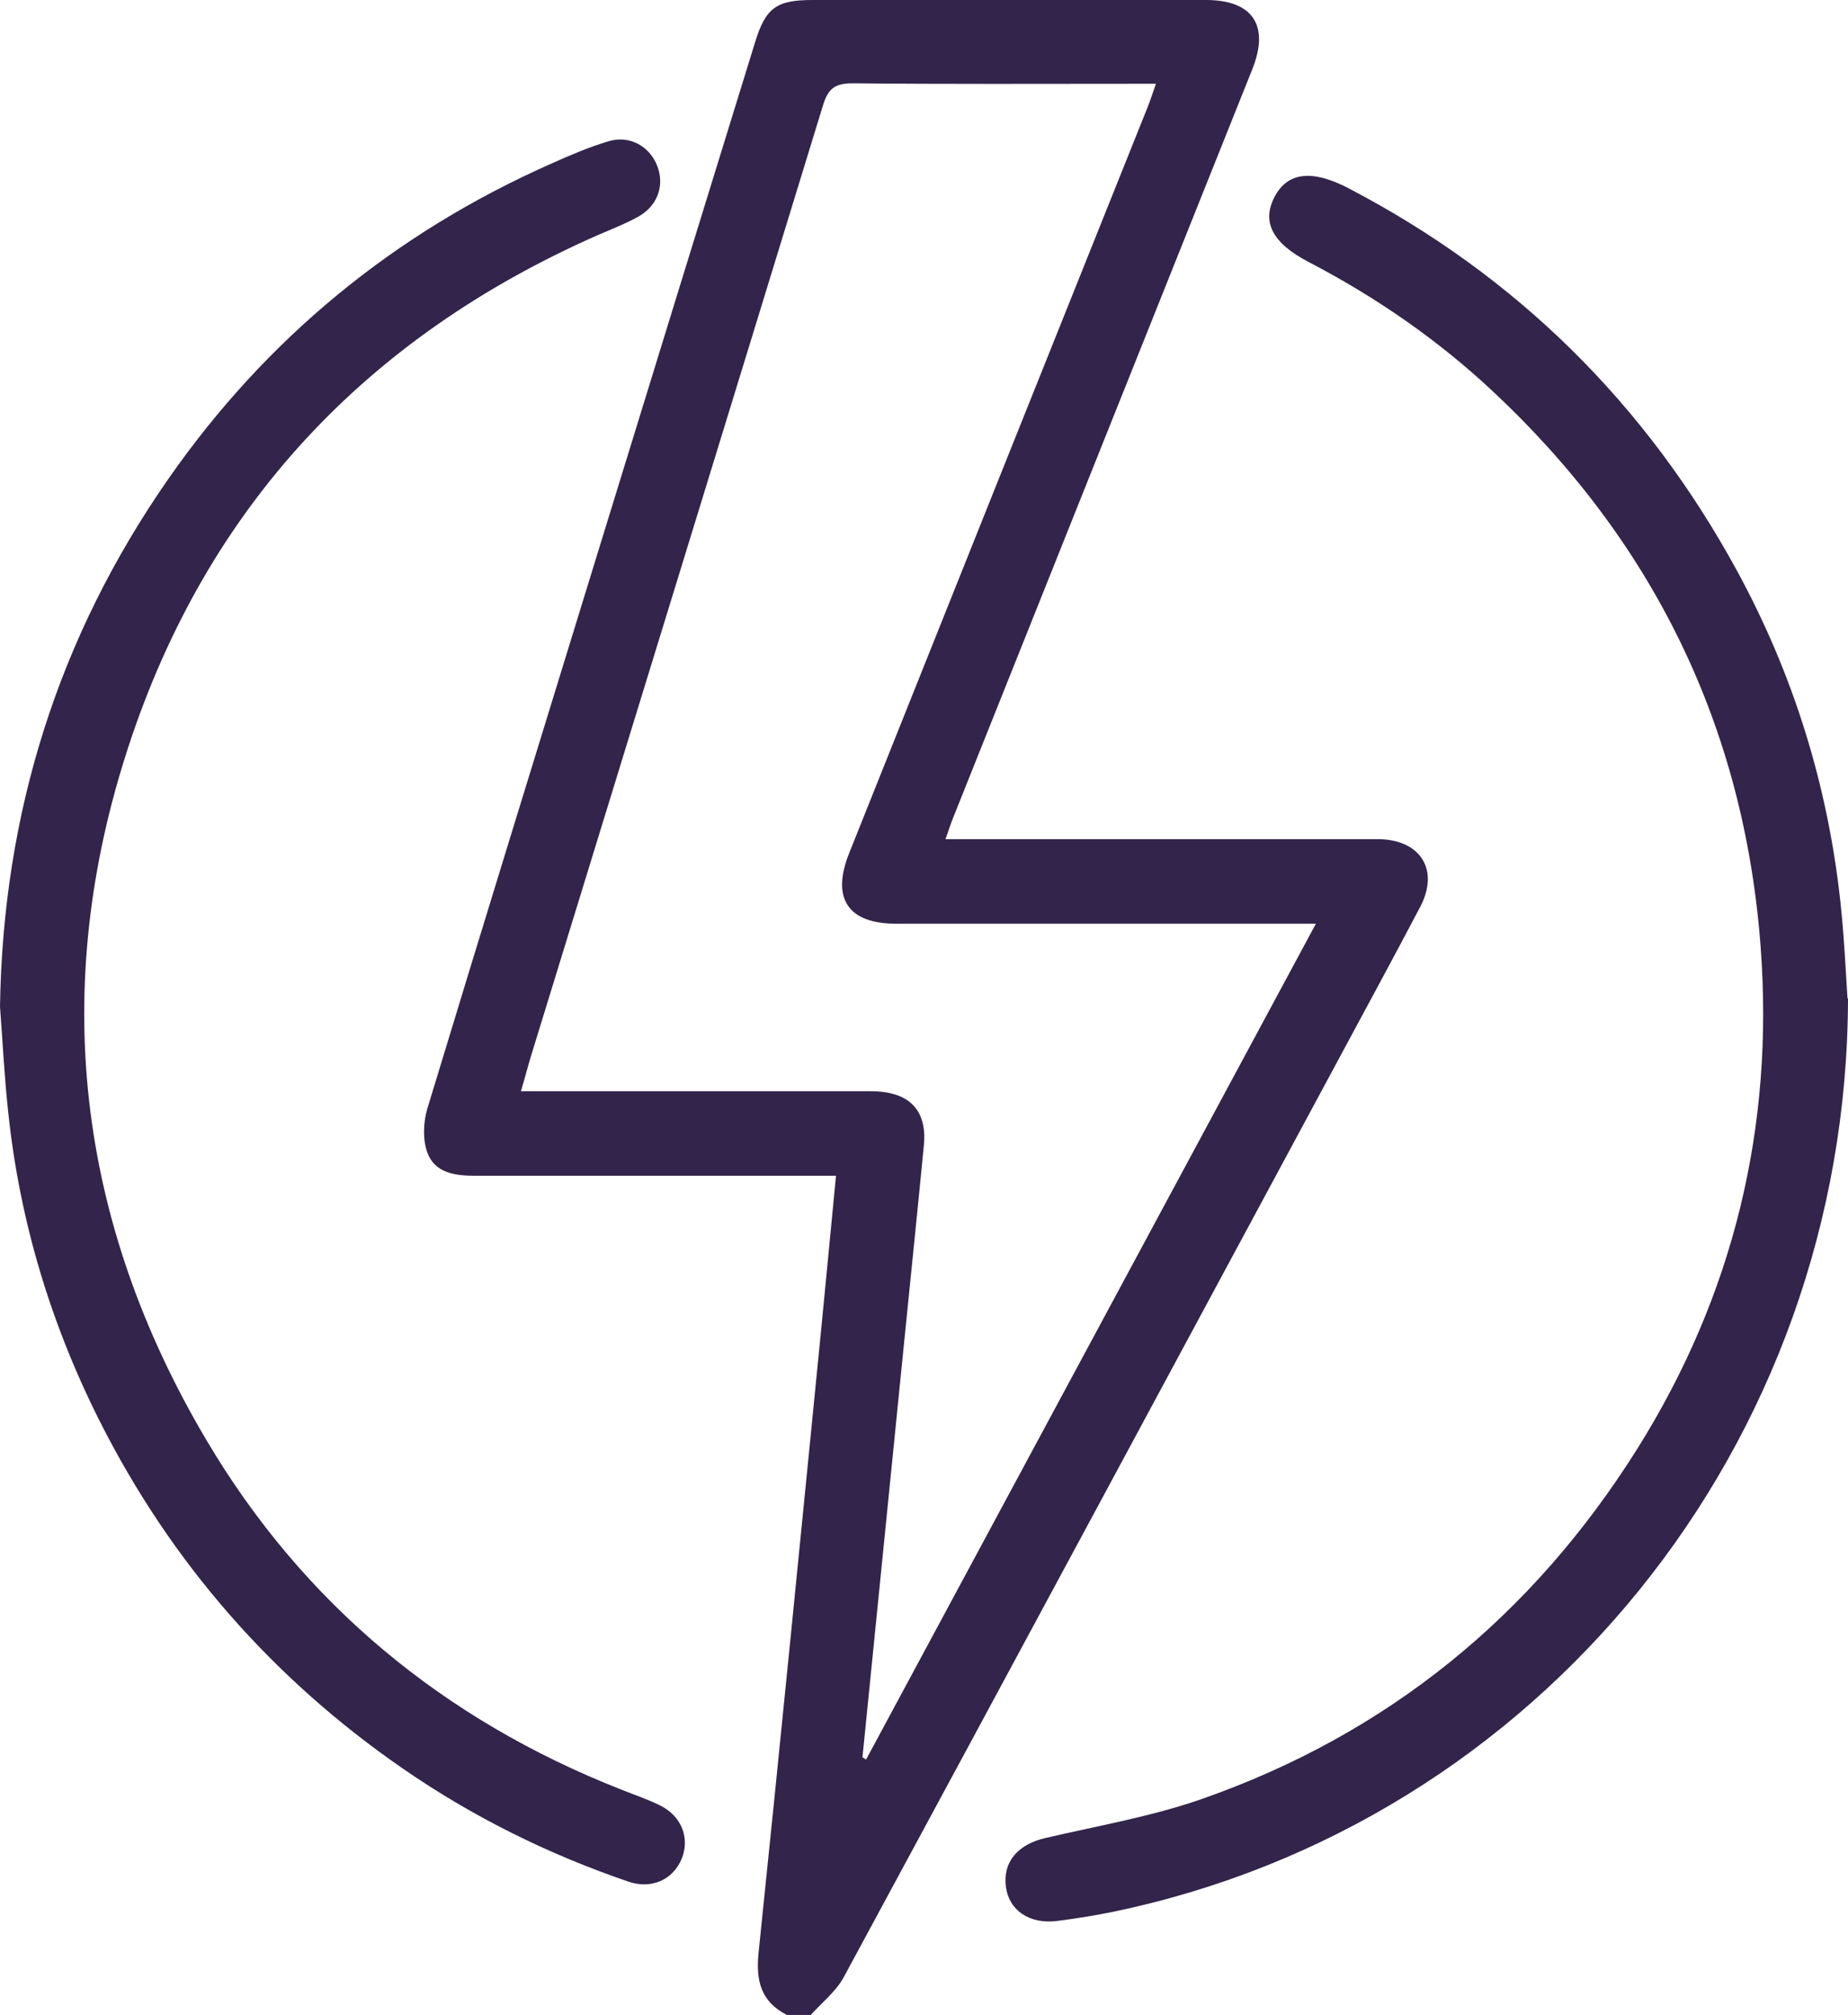
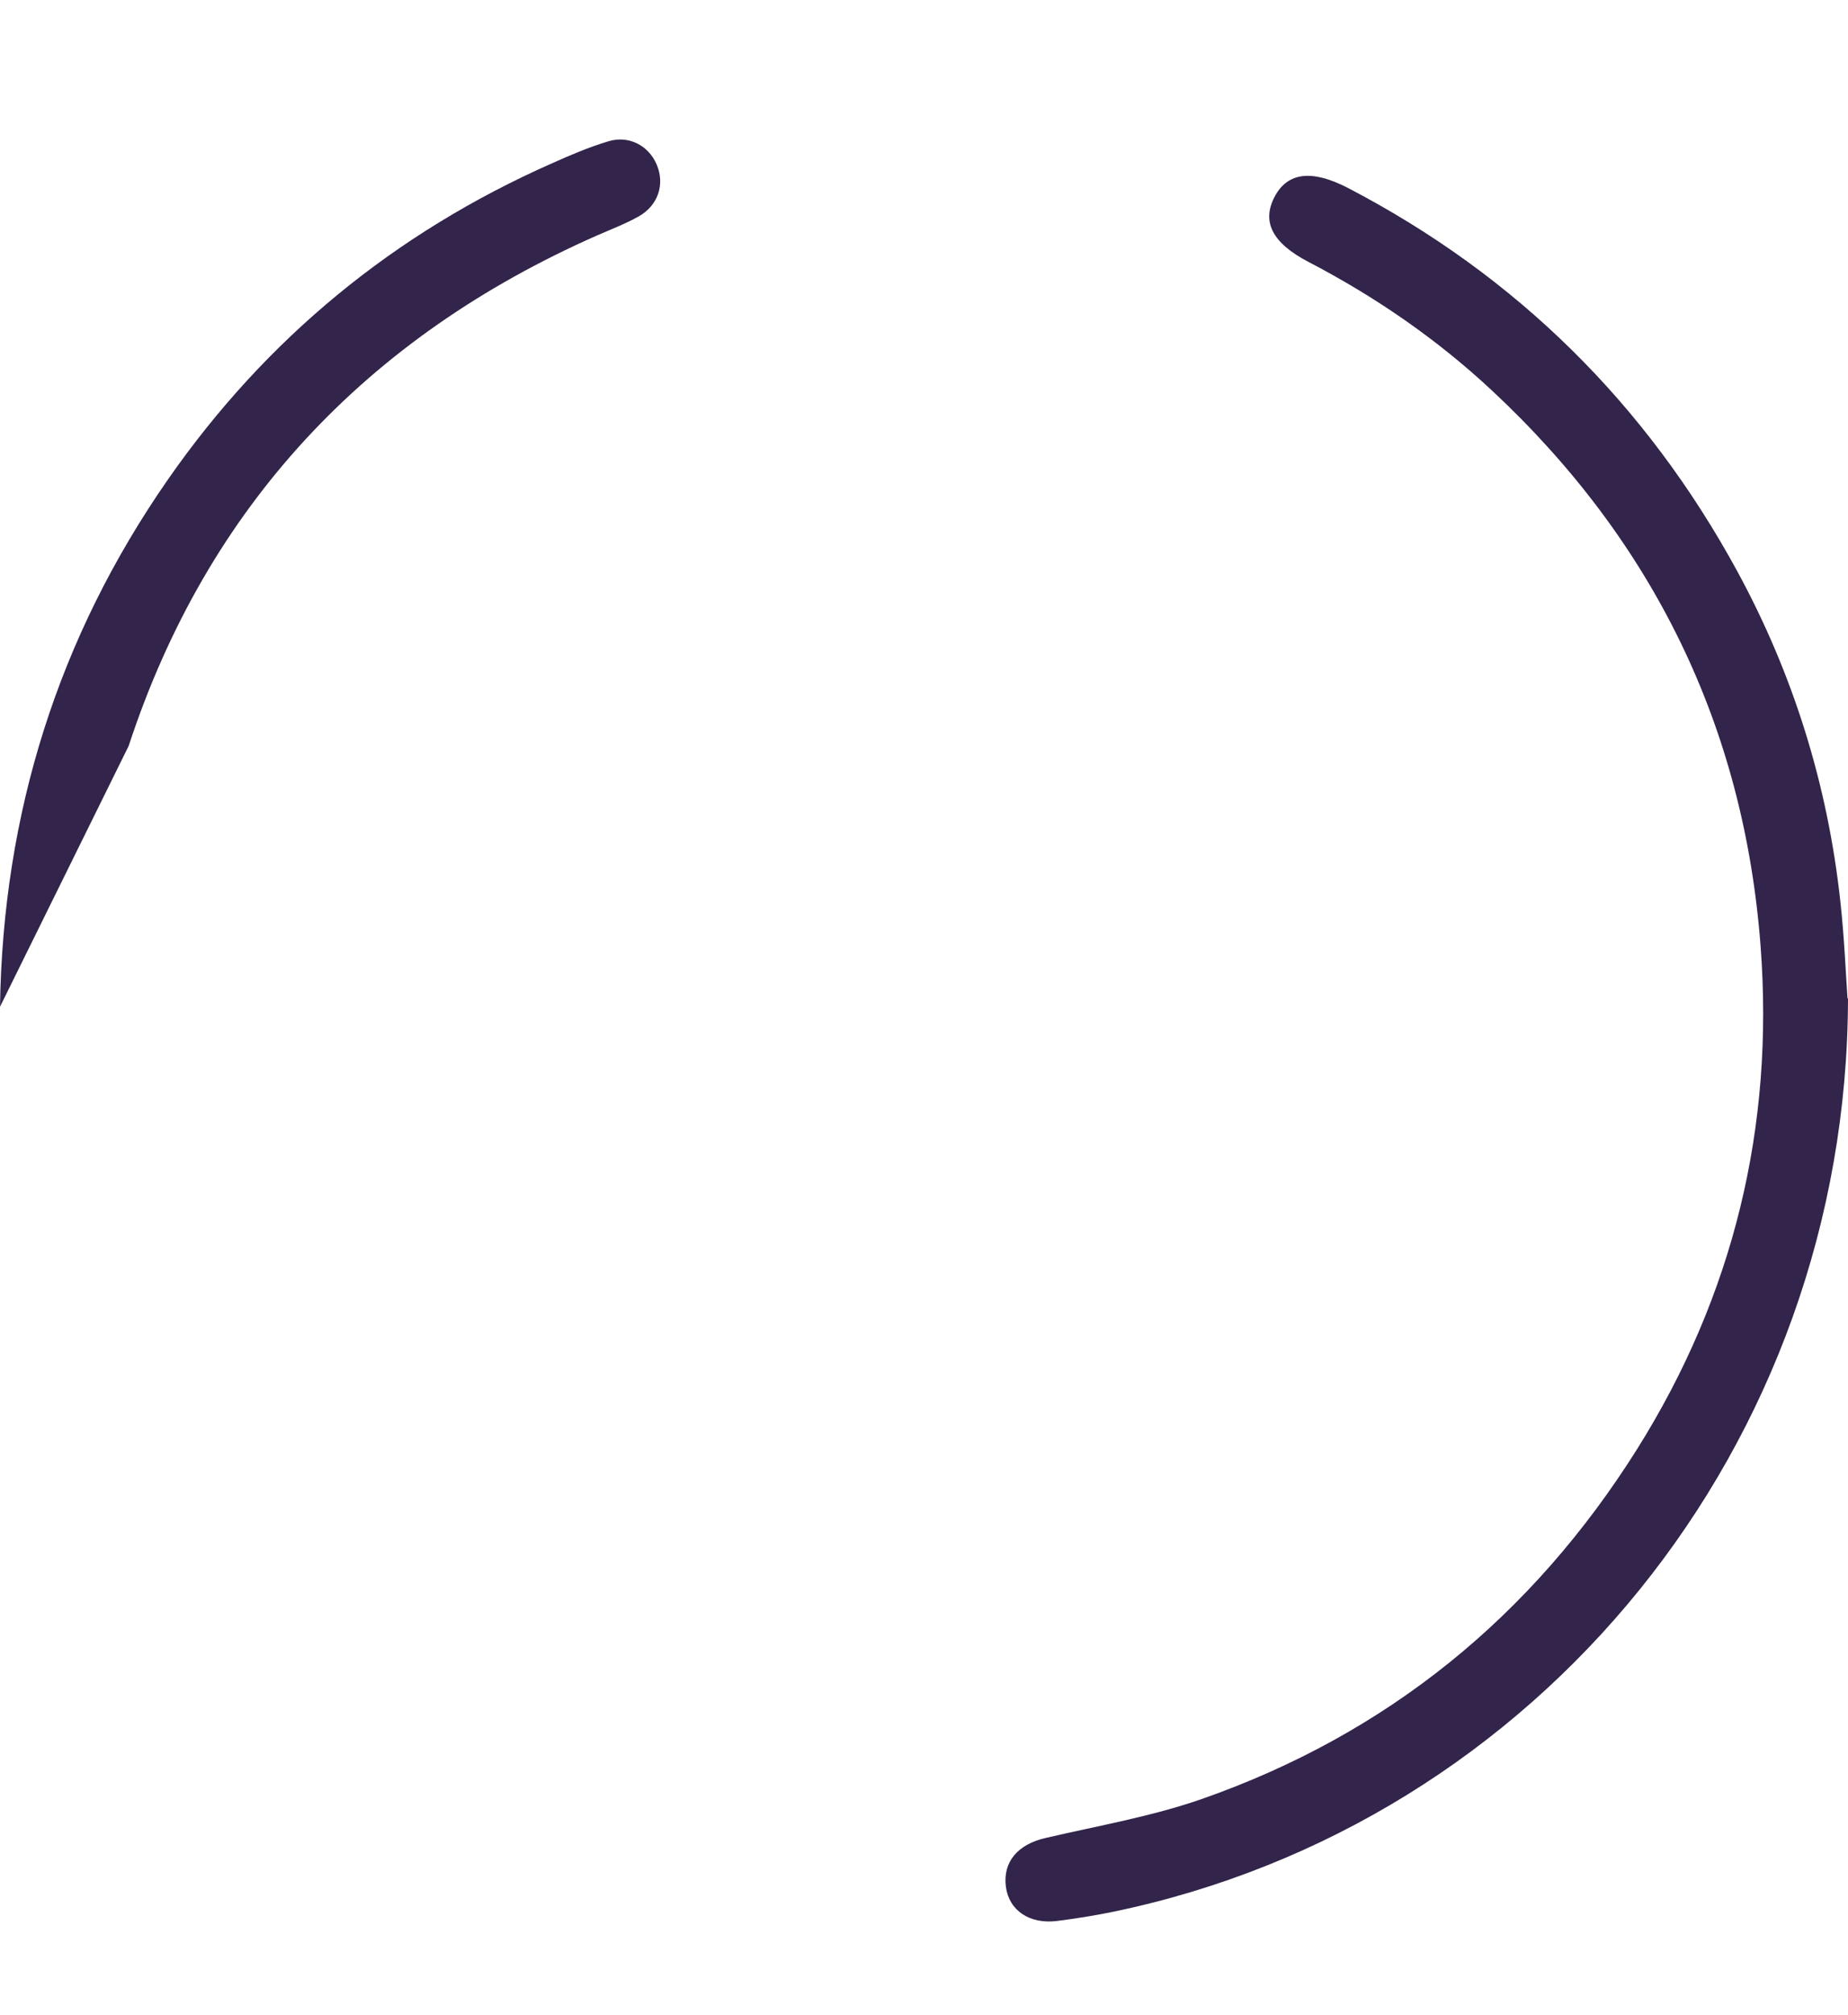
<svg xmlns="http://www.w3.org/2000/svg" id="Capa_2" data-name="Capa 2" viewBox="0 0 76.13 82.98">
  <defs>
    <style>
      .cls-1 {
        fill: #32244a;
        stroke-width: 0px;
      }
    </style>
  </defs>
  <g id="Ebene_1" data-name="Ebene 1">
    <g>
-       <path class="cls-1" d="M32.42,82.98c-1.07-.54-1.29-1.41-1.17-2.56.89-8.59,1.74-17.19,2.59-25.78.2-2.03.39-4.07.6-6.22-.4,0-.72,0-1.03,0-4.62,0-9.24,0-13.85,0-.83,0-1.66-.12-1.96-.97-.19-.53-.16-1.23,0-1.78,2.34-7.71,4.72-15.41,7.09-23.12,2.13-6.93,4.27-13.86,6.41-20.79C31.54.32,31.98,0,33.48,0c5.4,0,10.8,0,16.2,0,1.93,0,2.63,1.05,1.91,2.85-4.1,10.26-8.21,20.52-12.31,30.79-.11.27-.2.55-.33.92h.98c5.43,0,10.86,0,16.29,0,.22,0,.43,0,.65,0,1.68.06,2.42,1.29,1.64,2.78-1.13,2.15-2.29,4.28-3.44,6.42-6.77,12.56-13.53,25.13-20.32,37.68-.32.58-.89,1.03-1.35,1.54h-.97ZM35.53,72.37s.1.06.15.09c6.15-11.43,12.31-22.86,18.53-34.42-.46,0-.77,0-1.09,0-5.4,0-10.8,0-16.2,0-1.99,0-2.68-1.04-1.94-2.9,4.09-10.24,8.19-20.48,12.29-30.71.12-.29.21-.59.35-.98-.39,0-.66,0-.92,0-3.86,0-7.72.02-11.59-.02-.74,0-1.01.25-1.21.92-3.98,12.99-7.98,25.98-11.97,38.96-.16.51-.29,1.02-.47,1.63,1.37,0,2.63,0,3.89,0,3.51,0,7.02,0,10.53,0,1.57,0,2.32.77,2.18,2.22-.27,2.79-.56,5.59-.84,8.38-.56,5.61-1.13,11.22-1.69,16.83Z" />
      <path class="cls-1" d="M76.13,41.11c-.03,18.39-12.75,33.99-30.27,37.62-.77.16-1.54.28-2.32.38-1.12.14-1.97-.43-2.1-1.4-.14-1.03.49-1.76,1.64-2.02,2.15-.5,4.35-.88,6.42-1.6,7.66-2.68,13.62-7.54,17.94-14.41,3.98-6.34,5.65-13.28,5.09-20.7-.68-9.05-4.42-16.7-11.07-22.9-2.26-2.11-4.79-3.85-7.53-5.28-1.53-.79-1.96-1.67-1.42-2.7.54-1.02,1.55-1.12,3.02-.36,6.95,3.62,12.29,8.91,16.03,15.77,2.32,4.26,3.74,8.83,4.26,13.66.16,1.47.22,2.96.29,3.95Z" />
-       <path class="cls-1" d="M0,41.46c.12-7.95,2.39-15.21,6.93-21.73,4.04-5.8,9.33-10.14,15.8-13,.76-.34,1.53-.67,2.33-.91.85-.26,1.66.18,1.99.95.35.81.07,1.69-.75,2.15-.54.3-1.12.52-1.69.77C15.1,13.88,8.54,20.85,5.3,30.72c-3.27,9.96-2.13,19.58,3.2,28.58,3.99,6.74,9.76,11.51,17.07,14.39.55.22,1.12.41,1.64.67.87.44,1.21,1.33.88,2.17-.35.87-1.24,1.29-2.2.96-3.31-1.13-6.42-2.67-9.3-4.66-5.37-3.71-9.54-8.48-12.48-14.3-2.02-4.01-3.3-8.25-3.77-12.72-.16-1.45-.23-2.9-.34-4.36Z" />
+       <path class="cls-1" d="M0,41.46c.12-7.95,2.39-15.21,6.93-21.73,4.04-5.8,9.33-10.14,15.8-13,.76-.34,1.53-.67,2.33-.91.85-.26,1.66.18,1.99.95.35.81.07,1.69-.75,2.15-.54.3-1.12.52-1.69.77C15.1,13.88,8.54,20.85,5.3,30.72Z" />
    </g>
  </g>
</svg>